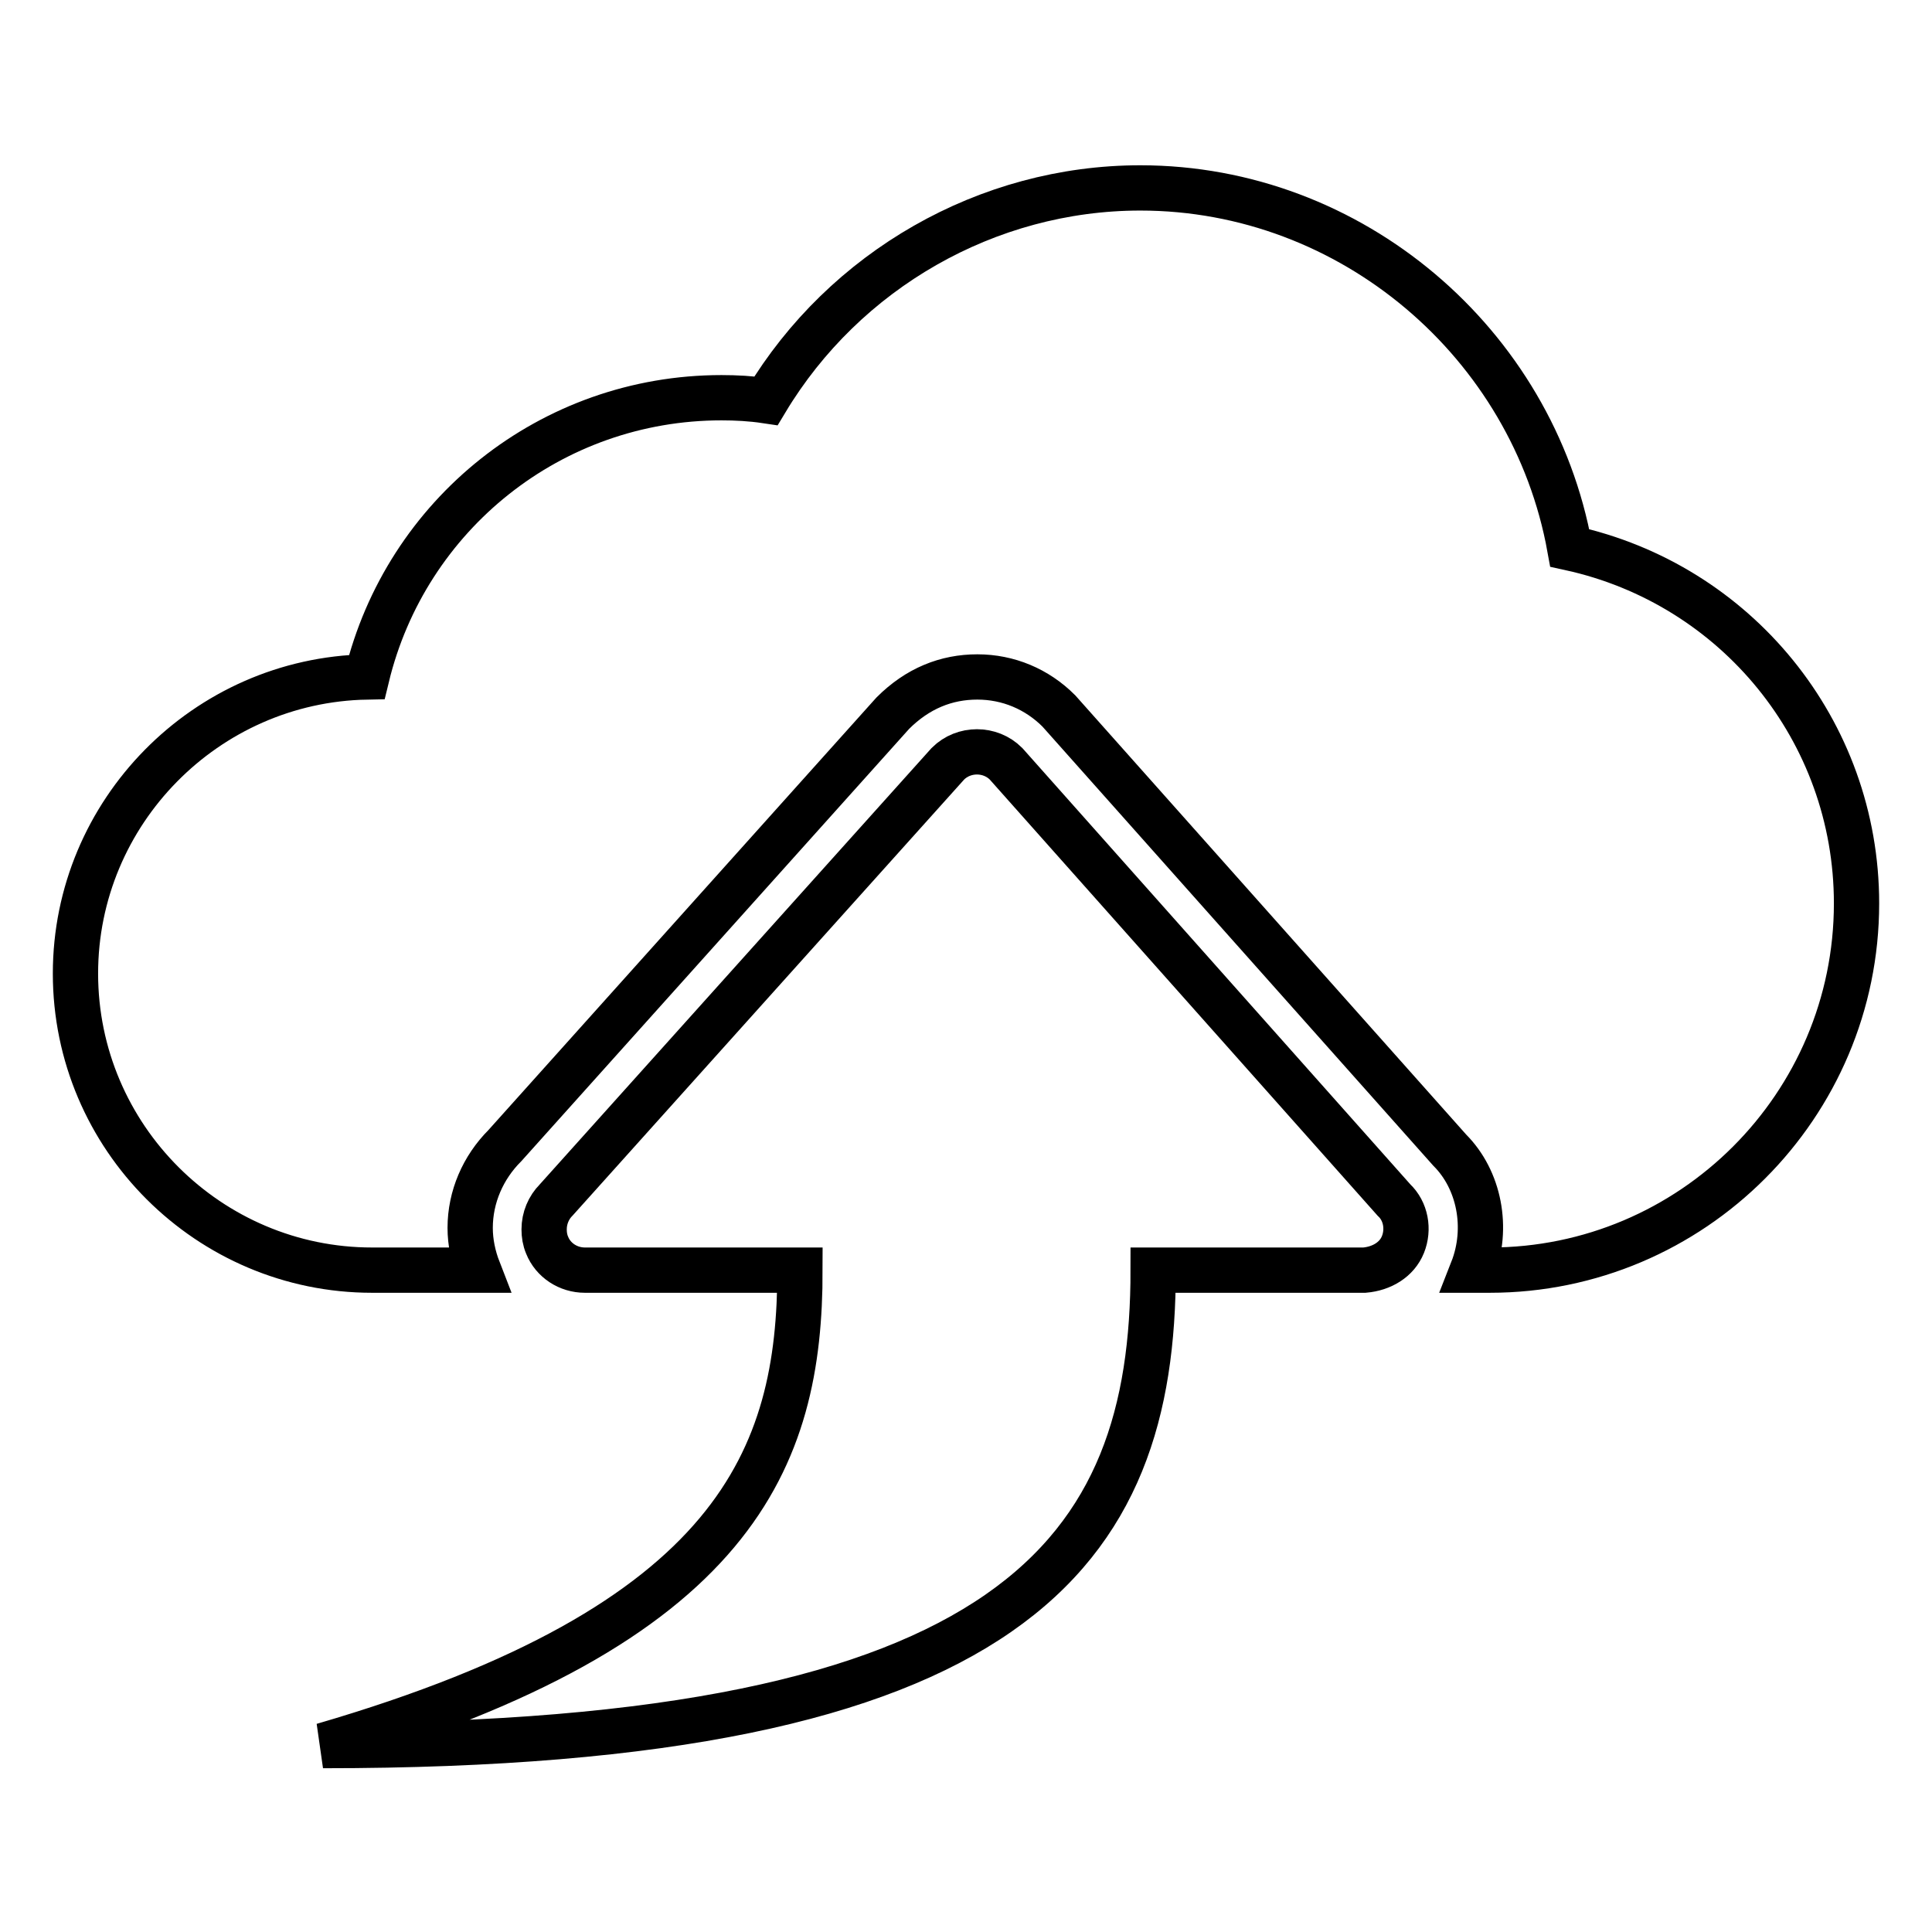
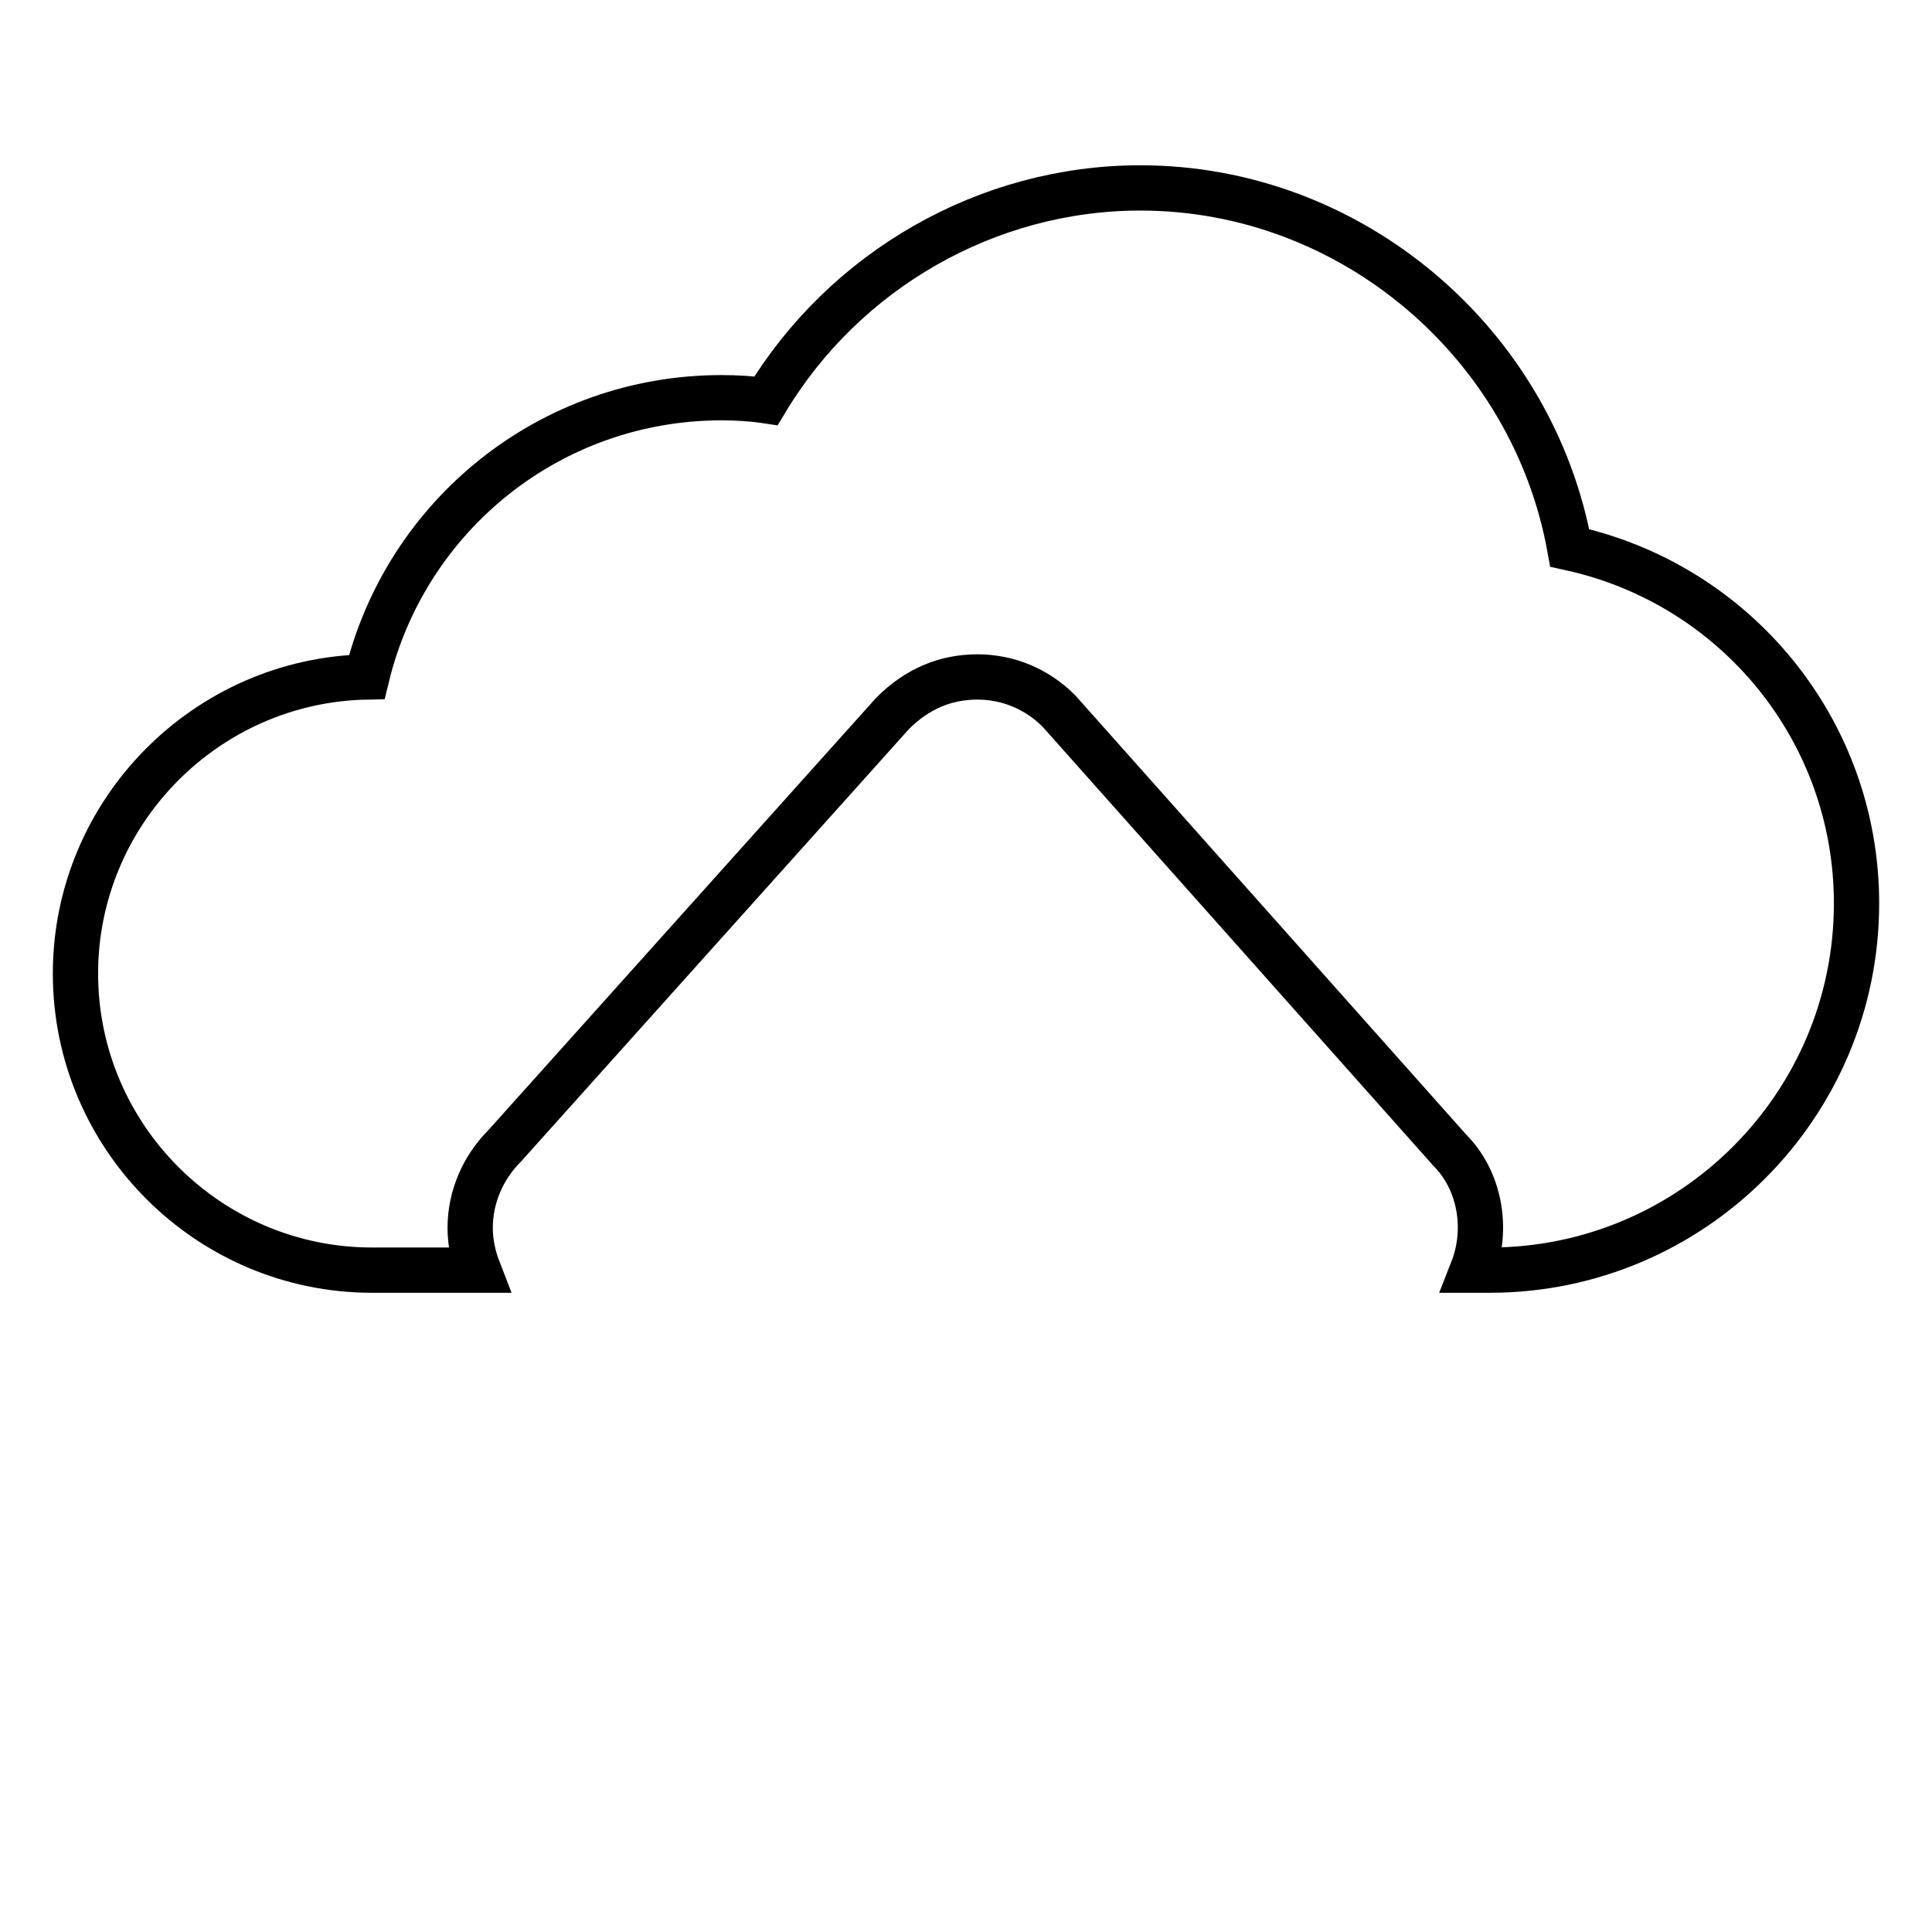
<svg xmlns="http://www.w3.org/2000/svg" version="1.1" x="0px" y="0px" viewBox="0 0 256 256" enable-background="new 0 0 256 256" xml:space="preserve">
  <g>
    <g>
      <path stroke-width="6" fill-opacity="0" stroke="#000000" d="M208,72.6c-4.9-27.1-28.9-47.7-56.9-47.7c-20.3,0-39.2,10.9-49.6,28.2c-2-0.3-4-0.4-5.9-0.4c-22.6,0-41.8,15.5-47,37C27.3,90.1,10,107.6,10,129c0,21.7,17.7,39.3,39.3,39.3h14.1c-0.7-1.8-1.1-3.7-1.1-5.6c0-4.1,1.7-8,4.6-10.9l51.4-57.3c3.3-3.3,7.1-4.8,11.2-4.8c4.1,0,7.9,1.6,10.8,4.5l51.8,58.2c3.9,3.9,5.2,10.3,3,15.9h2.3c26.8,0,48.6-21.8,48.6-48.6C246,96.8,230,77.4,208,72.6z" />
-       <path stroke-width="6" fill-opacity="0" stroke="#000000" d="M185.9,164.9c0.8-2,0.4-4.4-1.2-5.9l-51.4-57.8c-2.1-2.1-5.6-2.1-7.7,0l-51.9,57.8c-1,1-1.6,2.4-1.6,3.9c0,0.7,0.1,1.4,0.4,2.1c0.8,2,2.8,3.3,5,3.3h28.5c0,24.8-8.3,47-63.2,63c92,0,110-25.8,110-63h28C183.1,168.1,185.1,166.9,185.9,164.9z" />
    </g>
  </g>
</svg>